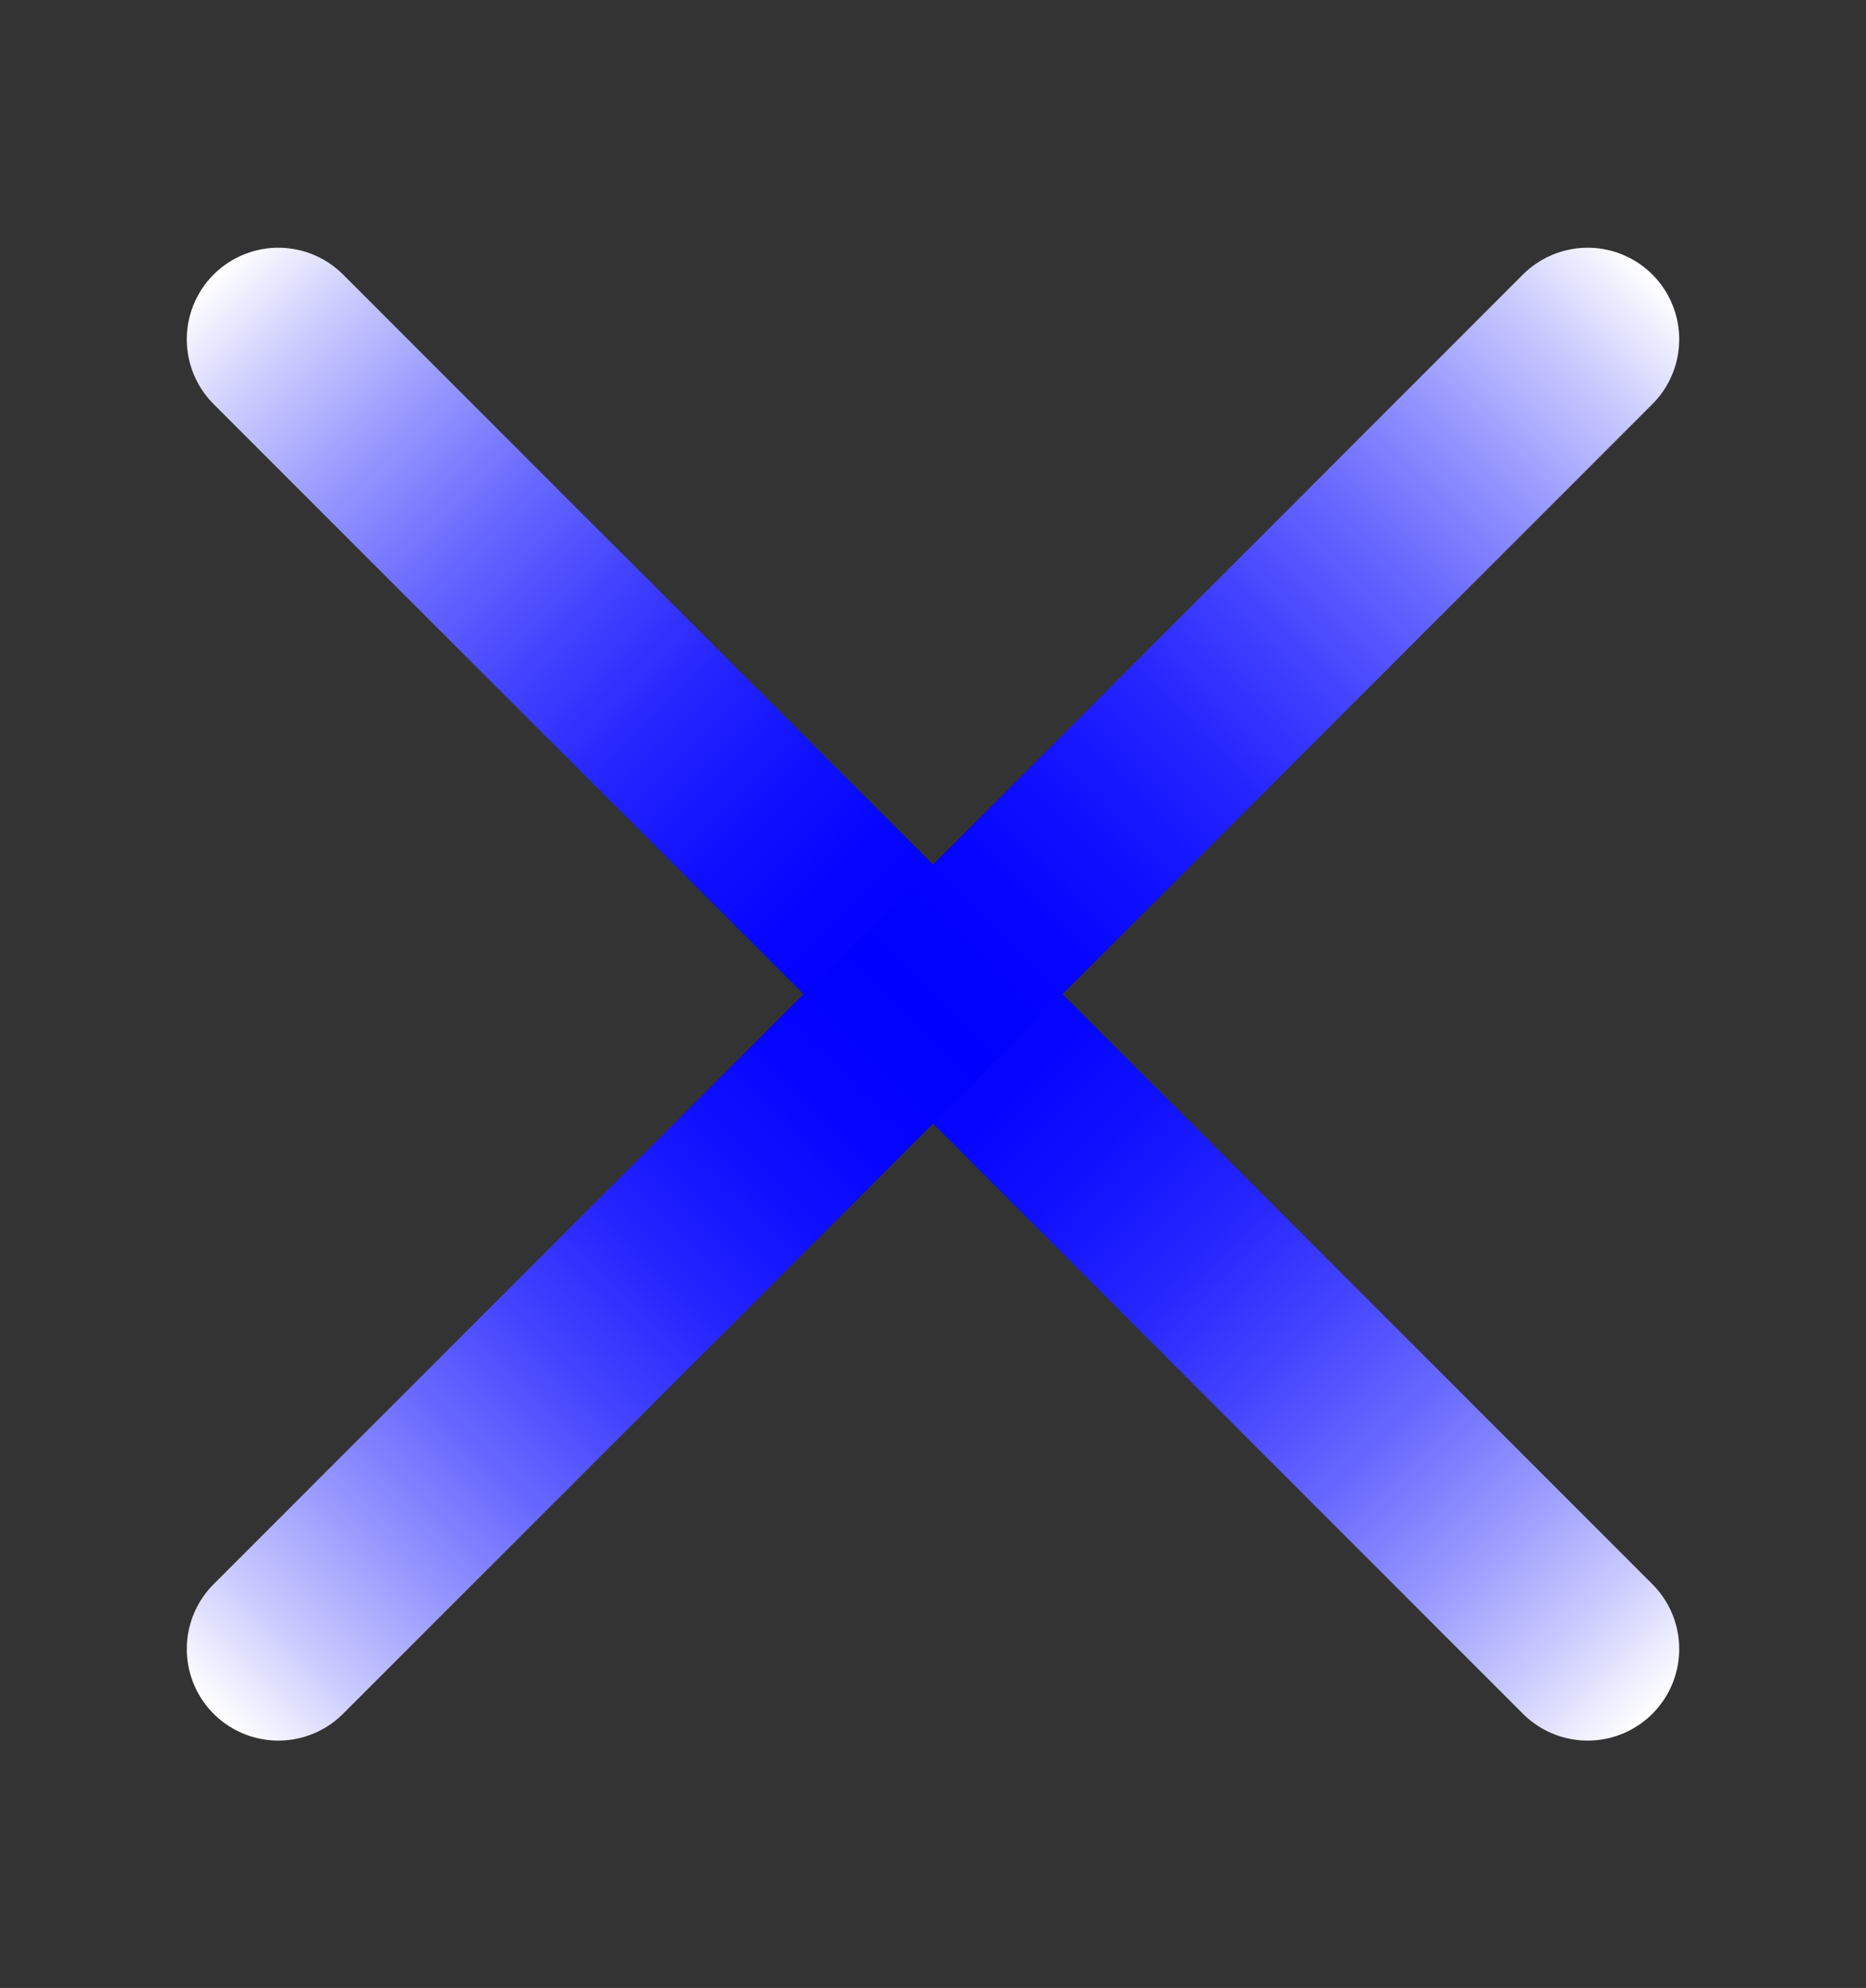
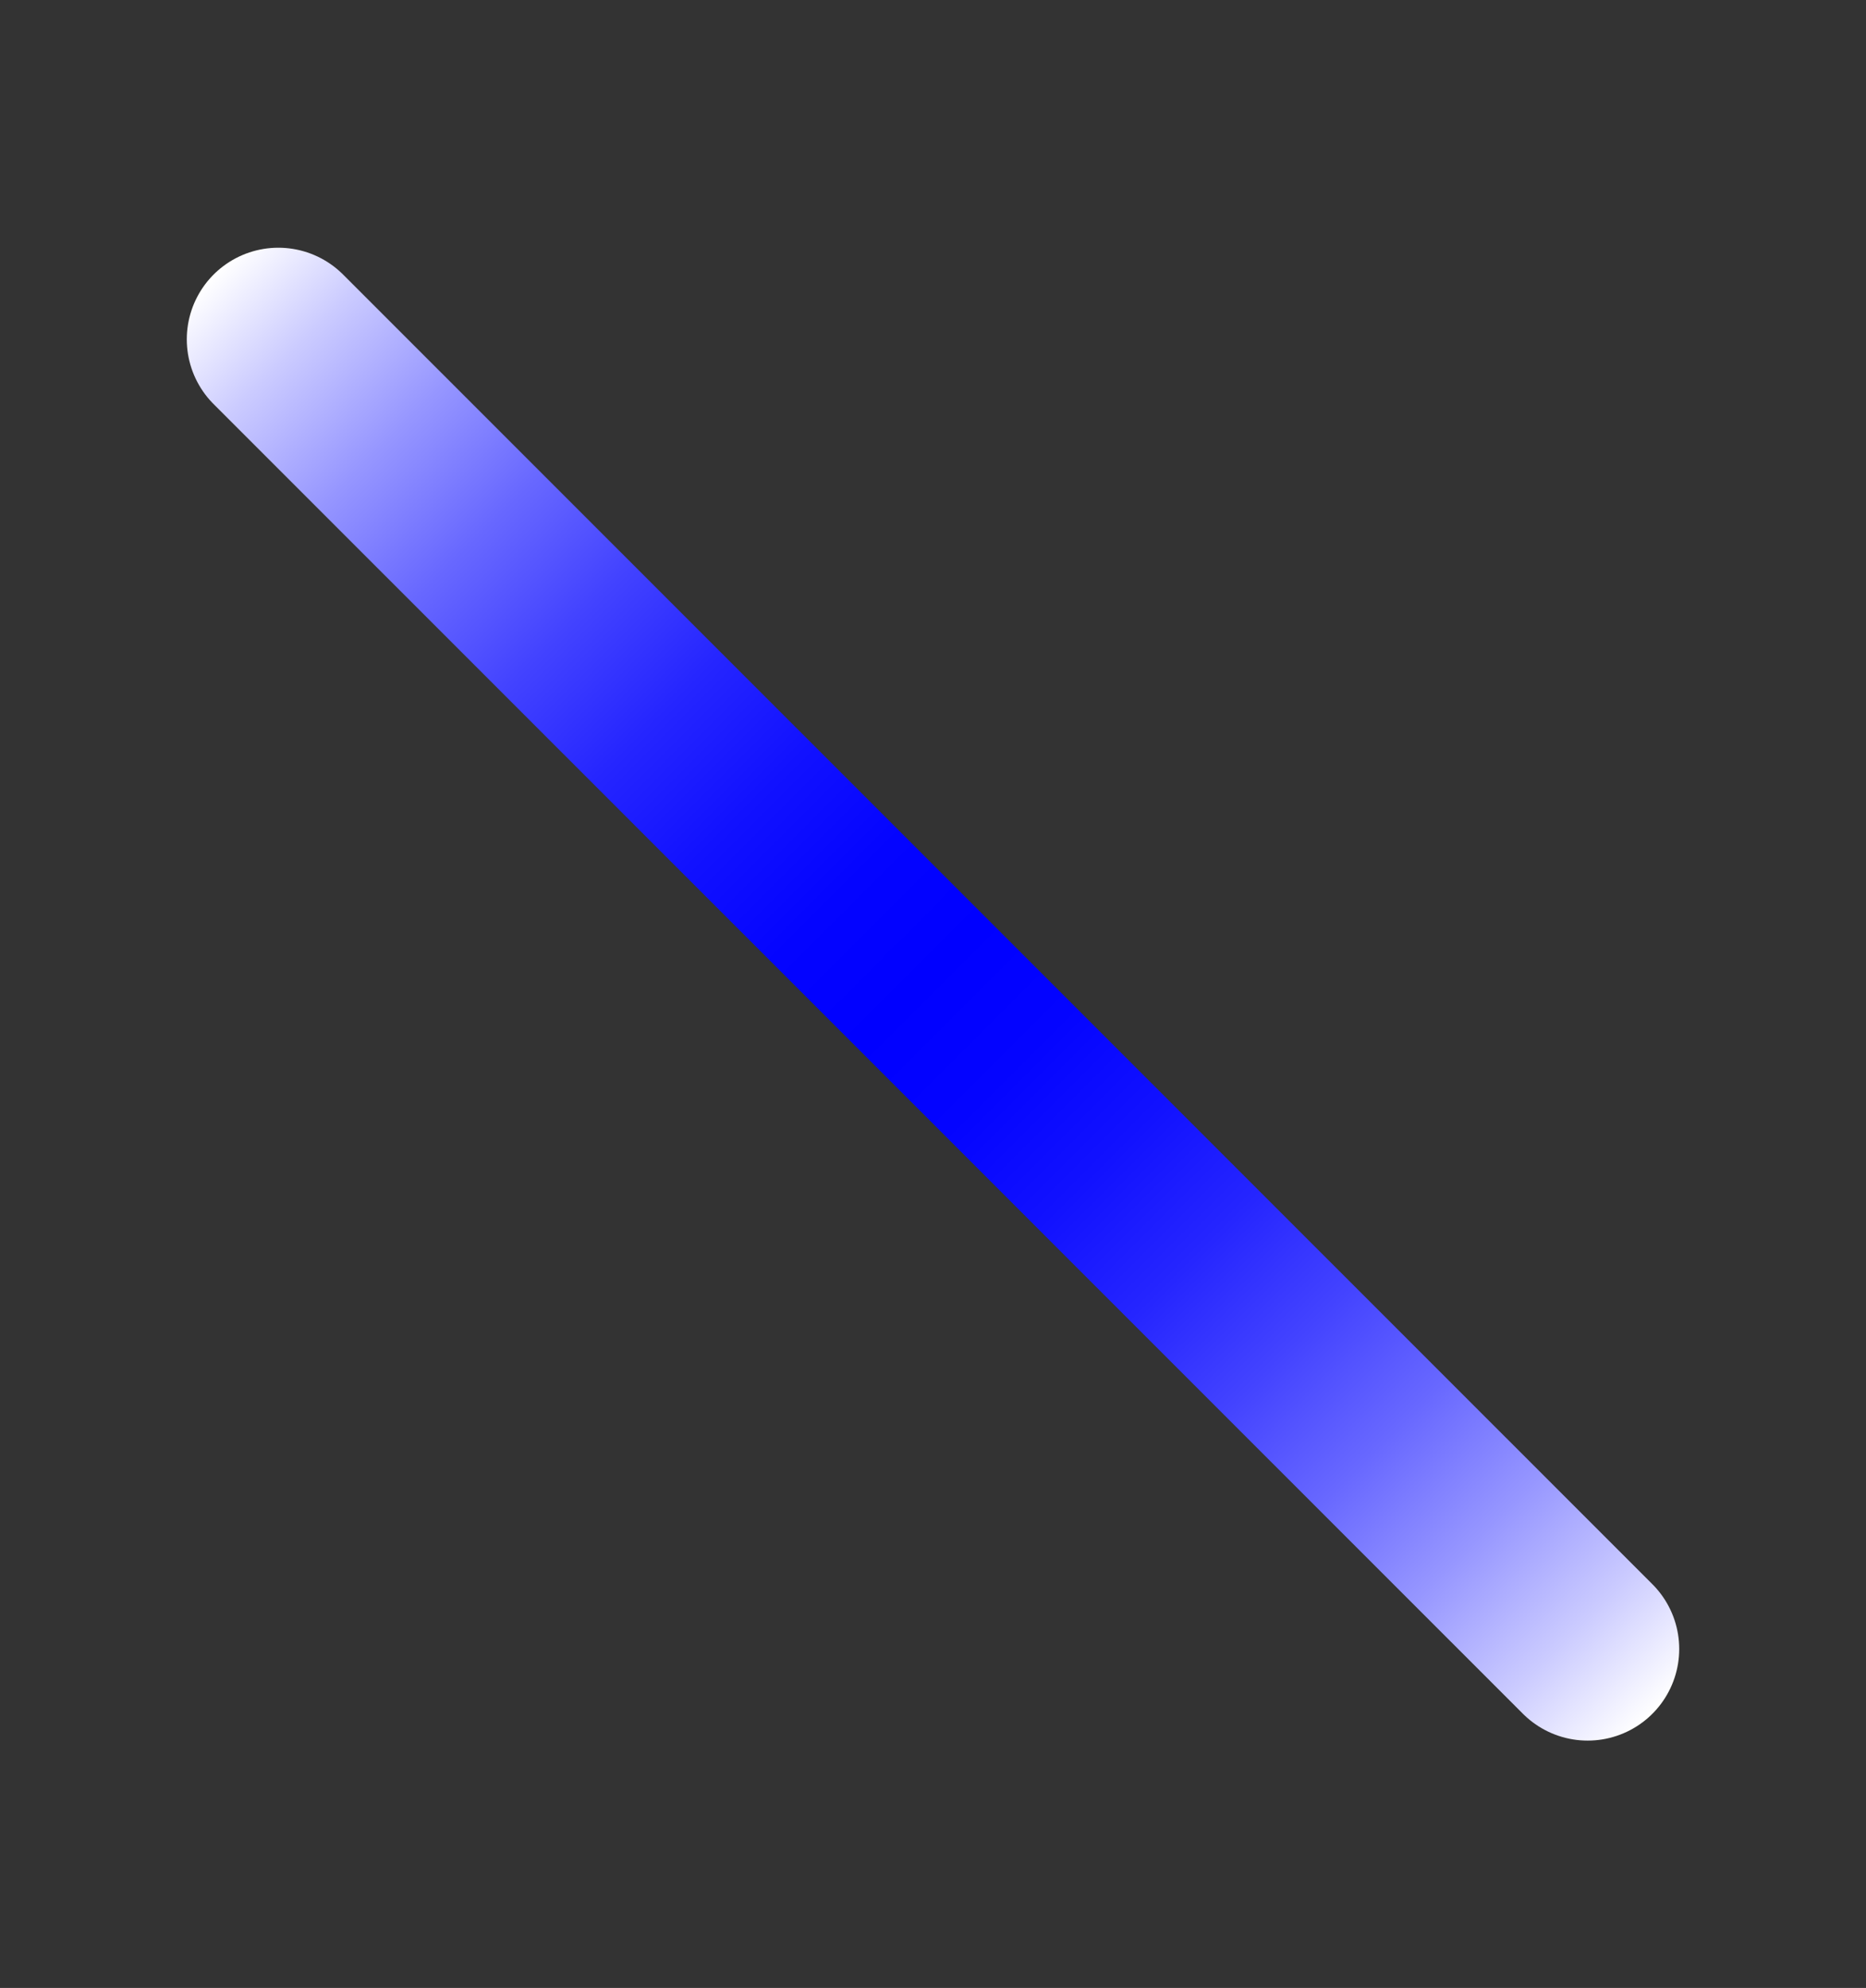
<svg xmlns="http://www.w3.org/2000/svg" version="1.1" id="Calque_1" x="0px" y="0px" viewBox="0 0 50.95 54.25" style="enable-background:new 0 0 50.95 54.25;" xml:space="preserve">
  <rect x="0" y="0" width="50.95" height="54.25" fill="#333333" stroke="none" />
  <style type="text/css">
	.st0{fill:none;stroke:url(#SVGID_1_);stroke-width:5;stroke-linecap:round;stroke-miterlimit:10;}
	
		.st1{fill:none;stroke:url(#SVGID_00000131335727073497543690000011440700646627452315_);stroke-width:5;stroke-linecap:round;stroke-miterlimit:10;}
</style>
  <linearGradient id="SVGID_1_" gradientUnits="userSpaceOnUse" x1="5.835" y1="7.488" x2="45.114" y2="46.767">
    <stop offset="0" style="stop-color:#FFFFFF" />
    <stop offset="0.054" style="stop-color:#CBCBFF" />
    <stop offset="0.118" style="stop-color:#9696FF" />
    <stop offset="0.182" style="stop-color:#6868FF" />
    <stop offset="0.245" style="stop-color:#4343FF" />
    <stop offset="0.309" style="stop-color:#2525FF" />
    <stop offset="0.371" style="stop-color:#1111FF" />
    <stop offset="0.433" style="stop-color:#0404FF" />
    <stop offset="0.492" style="stop-color:#0000FF" />
    <stop offset="0.553" style="stop-color:#0404FF" />
    <stop offset="0.617" style="stop-color:#1111FF" />
    <stop offset="0.681" style="stop-color:#2525FF" />
    <stop offset="0.746" style="stop-color:#4343FF" />
    <stop offset="0.812" style="stop-color:#6868FF" />
    <stop offset="0.878" style="stop-color:#9696FF" />
    <stop offset="0.944" style="stop-color:#CBCBFF" />
    <stop offset="1" style="stop-color:#FFFFFF" />
  </linearGradient>
  <line class="st0" x1="7.6" y1="9.26" x2="43.35" y2="45" />
  <linearGradient id="SVGID_00000003795255245001795990000013154086006912053399_" gradientUnits="userSpaceOnUse" x1="5.835" y1="7.488" x2="45.114" y2="46.767" gradientTransform="matrix(2.051649e-07 -1 1 9.385371e-08 -1.653 52.602)">
    <stop offset="0" style="stop-color:#FFFFFF" />
    <stop offset="0.054" style="stop-color:#CBCBFF" />
    <stop offset="0.118" style="stop-color:#9696FF" />
    <stop offset="0.182" style="stop-color:#6868FF" />
    <stop offset="0.245" style="stop-color:#4343FF" />
    <stop offset="0.309" style="stop-color:#2525FF" />
    <stop offset="0.371" style="stop-color:#1111FF" />
    <stop offset="0.433" style="stop-color:#0404FF" />
    <stop offset="0.492" style="stop-color:#0000FF" />
    <stop offset="0.553" style="stop-color:#0404FF" />
    <stop offset="0.617" style="stop-color:#1111FF" />
    <stop offset="0.681" style="stop-color:#2525FF" />
    <stop offset="0.746" style="stop-color:#4343FF" />
    <stop offset="0.812" style="stop-color:#6868FF" />
    <stop offset="0.878" style="stop-color:#9696FF" />
    <stop offset="0.944" style="stop-color:#CBCBFF" />
    <stop offset="1" style="stop-color:#FFFFFF" />
  </linearGradient>
-   <line style="fill:none;stroke:url(#SVGID_00000003795255245001795990000013154086006912053399_);stroke-width:5;stroke-linecap:round;stroke-miterlimit:10;" x1="7.6" y1="45" x2="43.35" y2="9.26" />
</svg>